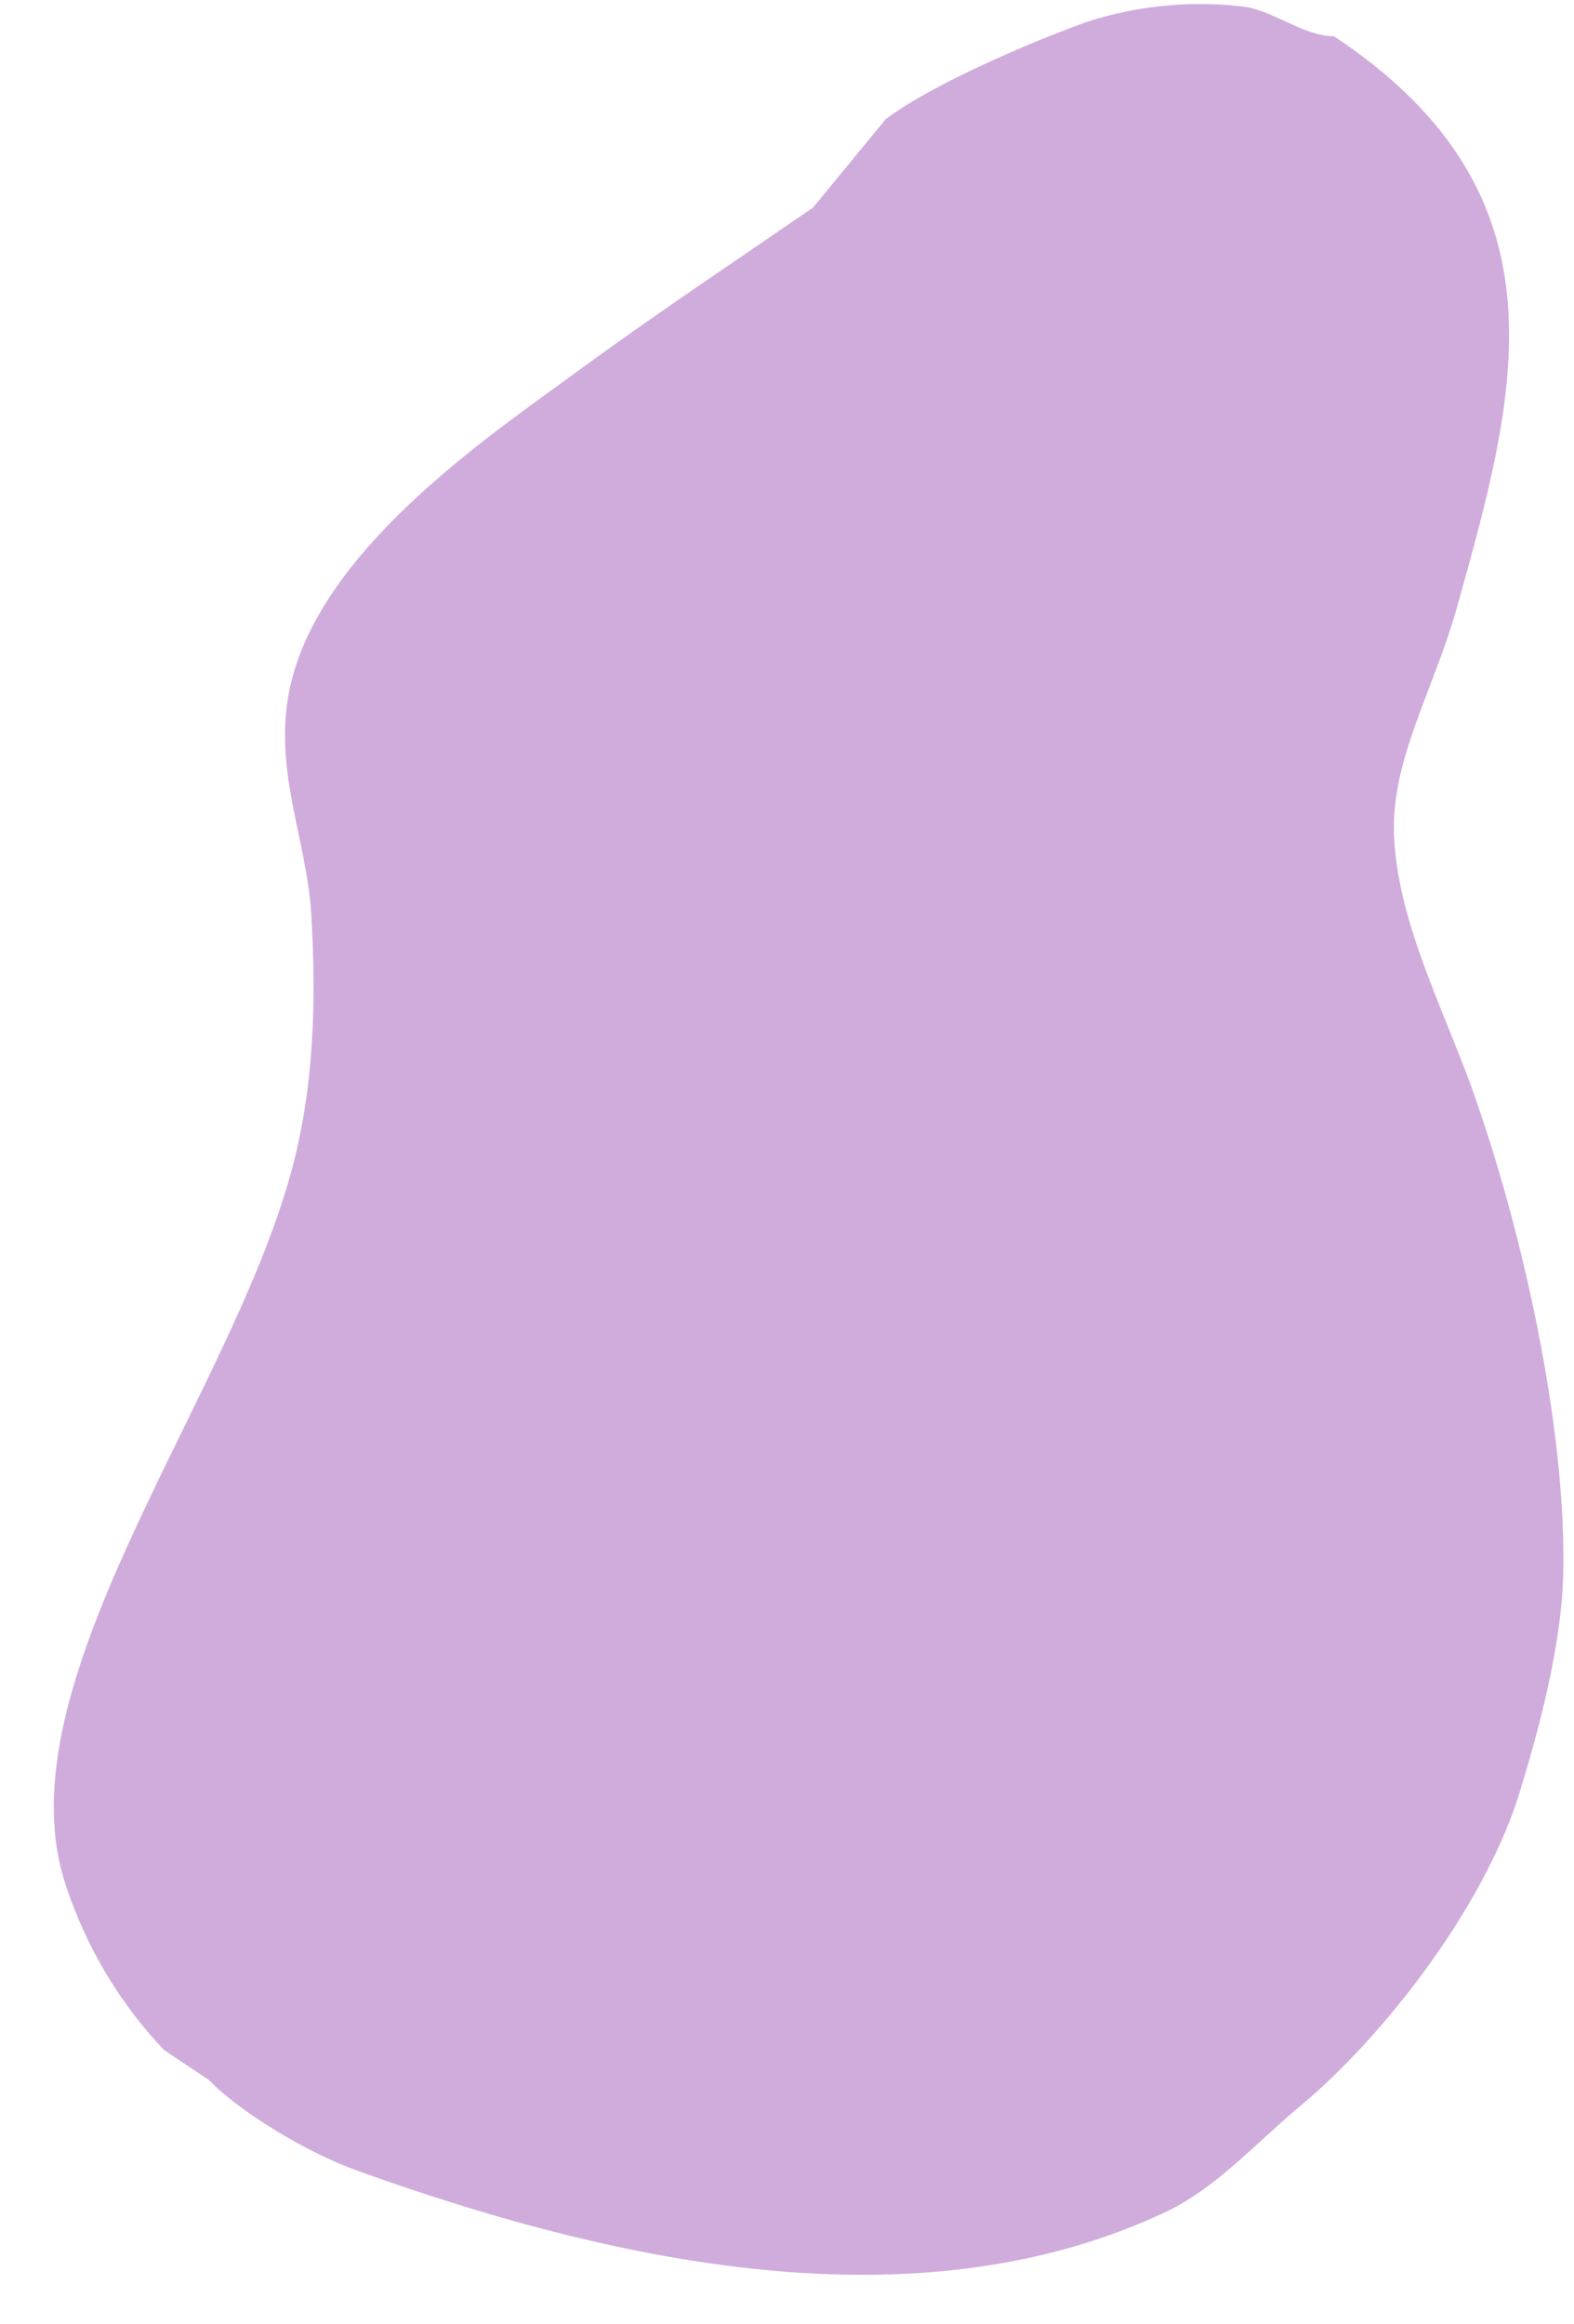
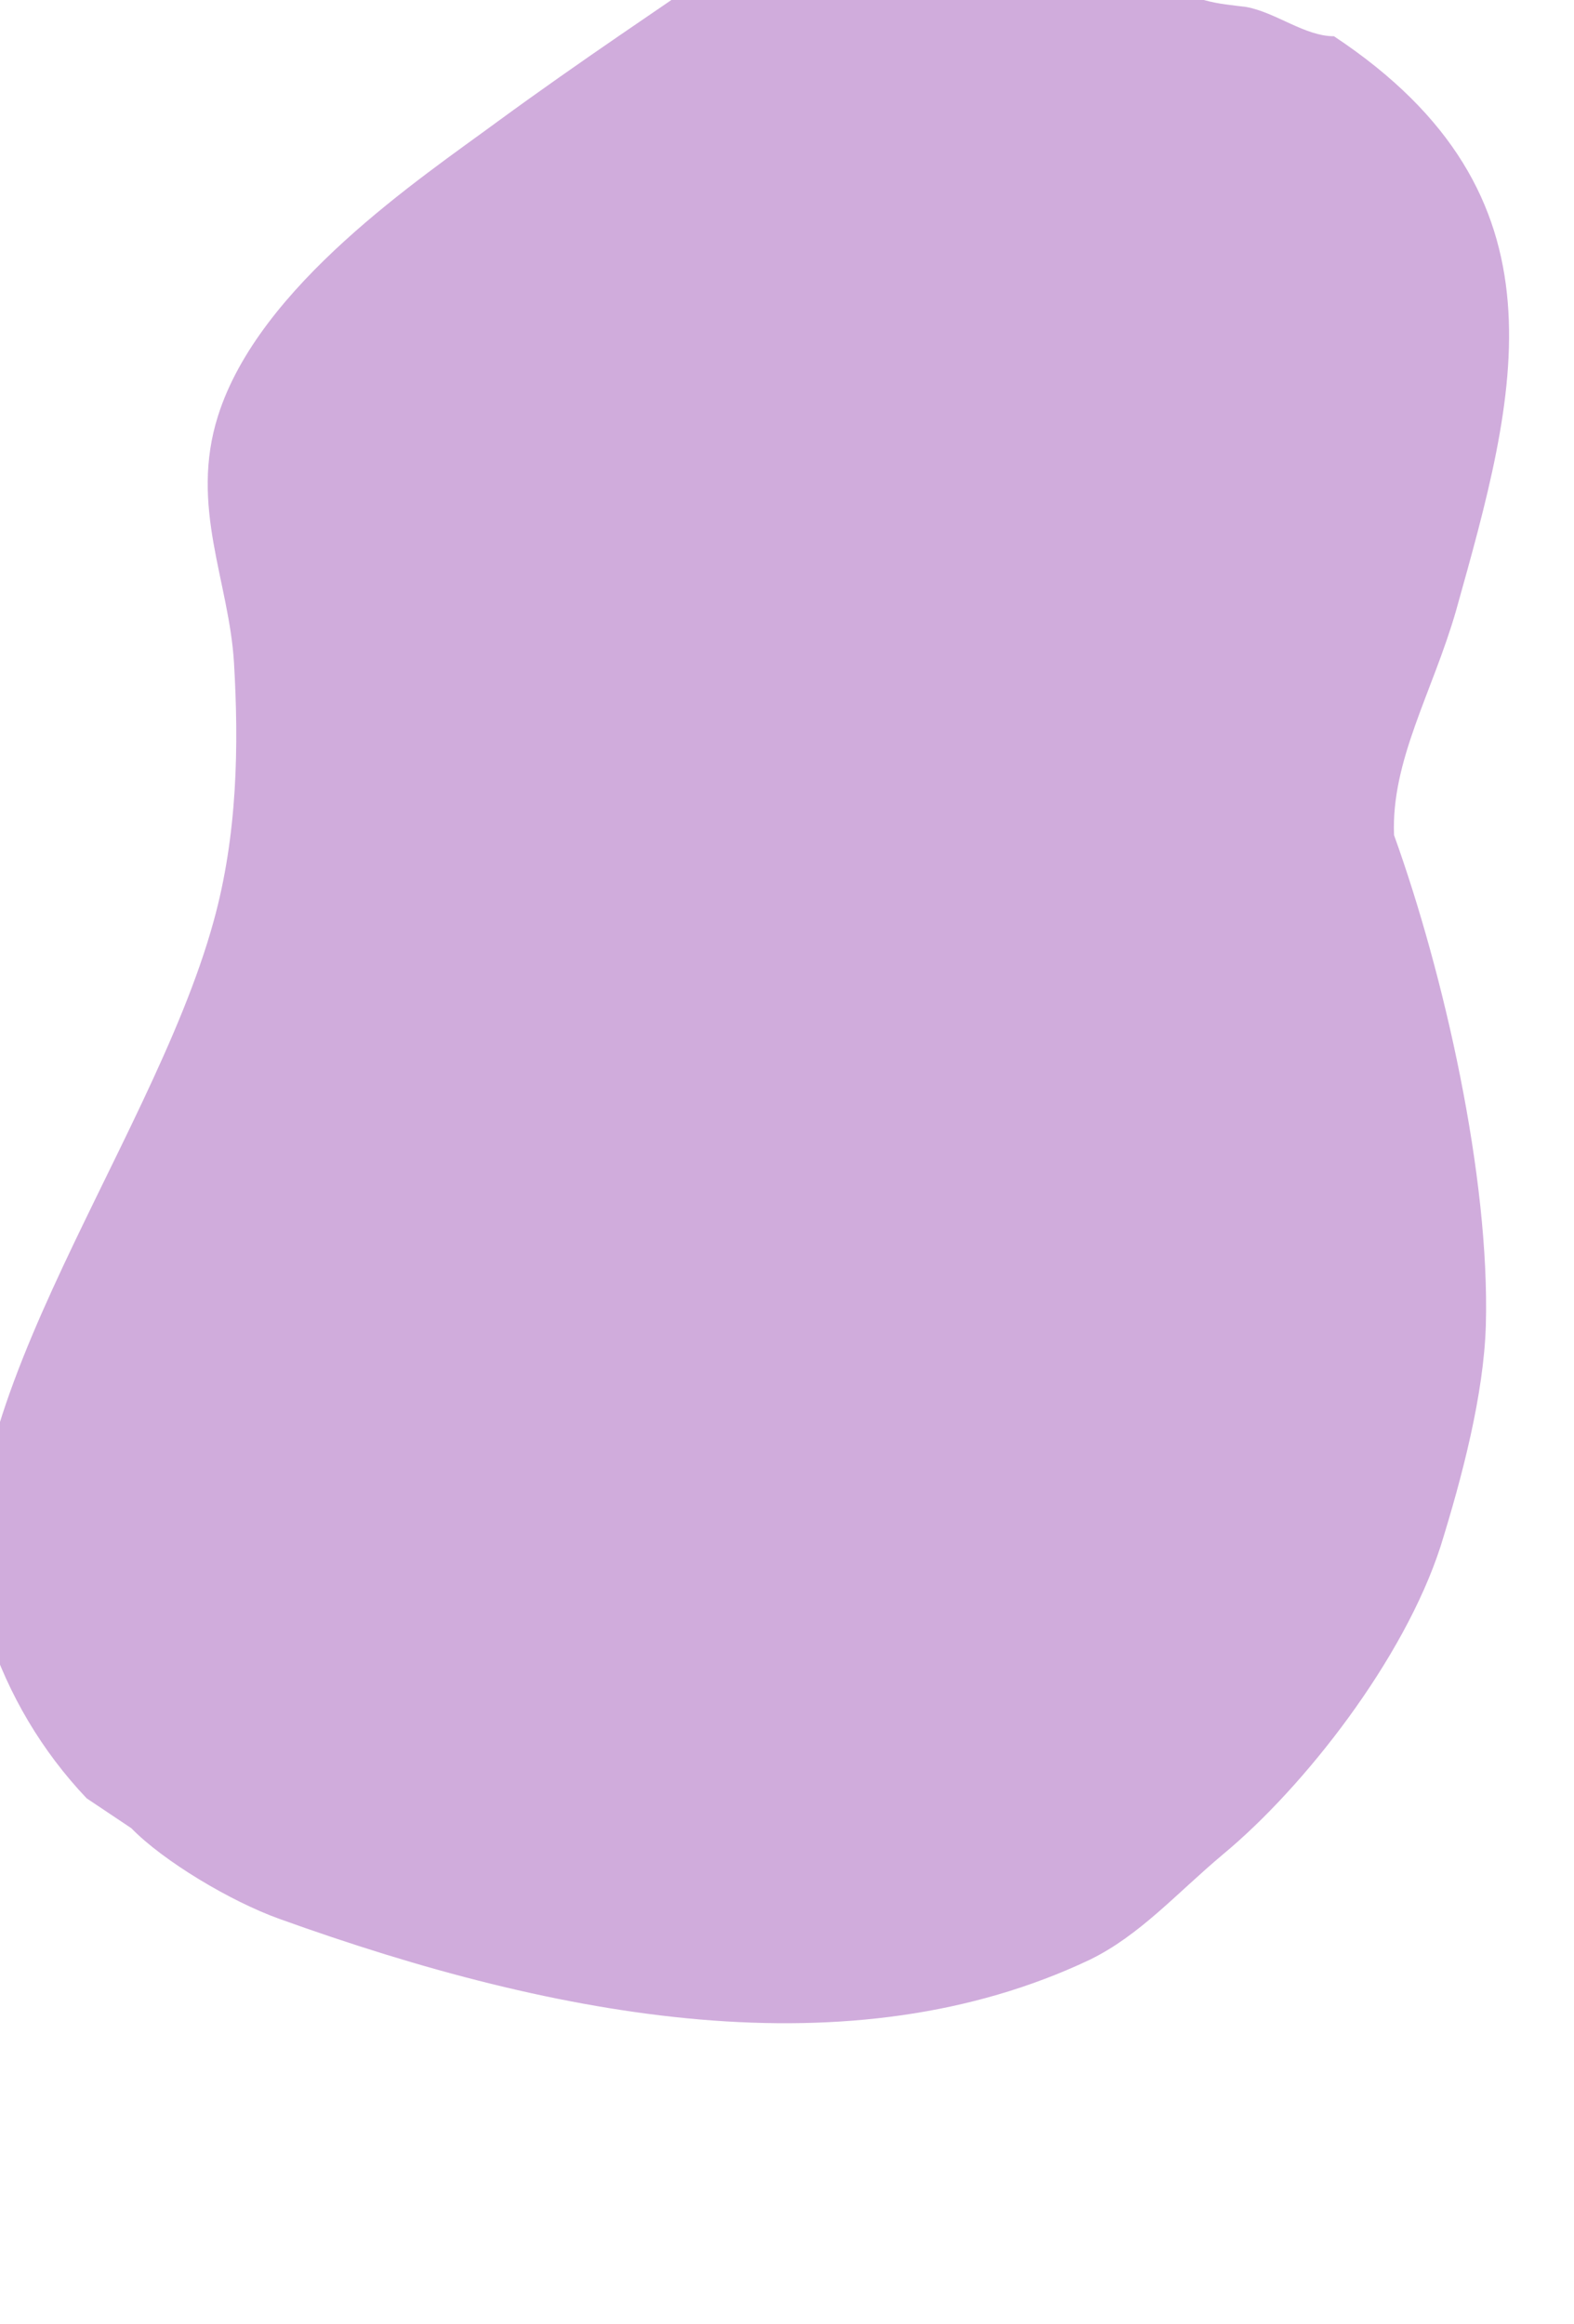
<svg xmlns="http://www.w3.org/2000/svg" fill="#000000" height="769.4" preserveAspectRatio="xMidYMid meet" version="1" viewBox="-17.7 -1.3 521.3 769.4" width="521.3" zoomAndPan="magnify">
  <g id="change1_1">
-     <path d="M424.1,10.7c79.5,52.7,60.5,118.5,40.4,190.3c-7.8,27-21.5,49.5-20.5,74.2c1.1,28.2,16,56.8,25.6,83.3 c16.5,45.8,31.8,113.2,30.4,162.4c-0.7,22.8-7.8,50-15,73.1c-12.1,37.4-45.1,79.6-72,101.9c-15.5,13-27.6,26.9-44.3,35 c-78.7,37.2-175,20-268.3-13.6c-16.2-5.8-38.5-19.2-49-30l-14.8-9.9c-14.8-15.6-25.9-34.3-32.6-54.8 c-21.7-65.8,53.6-159.2,74.6-235.4c8-28.8,8.4-58.5,6.8-85.7c-1.6-27.1-14.8-51.8-5.3-81.8c13.6-43.1,67-78.6,92.8-97.6 c27.2-19.9,53.6-37.4,78.7-54.7l24-29.2c15.5-11.7,47.8-25.4,66.2-32.1C358.9,0.5,377.1-1.3,395,1C404.9,2.8,414.4,10.7,424.1,10.7" fill="#d0acdc" />
+     <path d="M424.1,10.7c79.5,52.7,60.5,118.5,40.4,190.3c-7.8,27-21.5,49.5-20.5,74.2c16.5,45.8,31.8,113.2,30.4,162.4c-0.7,22.8-7.8,50-15,73.1c-12.1,37.4-45.1,79.6-72,101.9c-15.5,13-27.6,26.9-44.3,35 c-78.7,37.2-175,20-268.3-13.6c-16.2-5.8-38.5-19.2-49-30l-14.8-9.9c-14.8-15.6-25.9-34.3-32.6-54.8 c-21.7-65.8,53.6-159.2,74.6-235.4c8-28.8,8.4-58.5,6.8-85.7c-1.6-27.1-14.8-51.8-5.3-81.8c13.6-43.1,67-78.6,92.8-97.6 c27.2-19.9,53.6-37.4,78.7-54.7l24-29.2c15.5-11.7,47.8-25.4,66.2-32.1C358.9,0.5,377.1-1.3,395,1C404.9,2.8,414.4,10.7,424.1,10.7" fill="#d0acdc" />
  </g>
</svg>